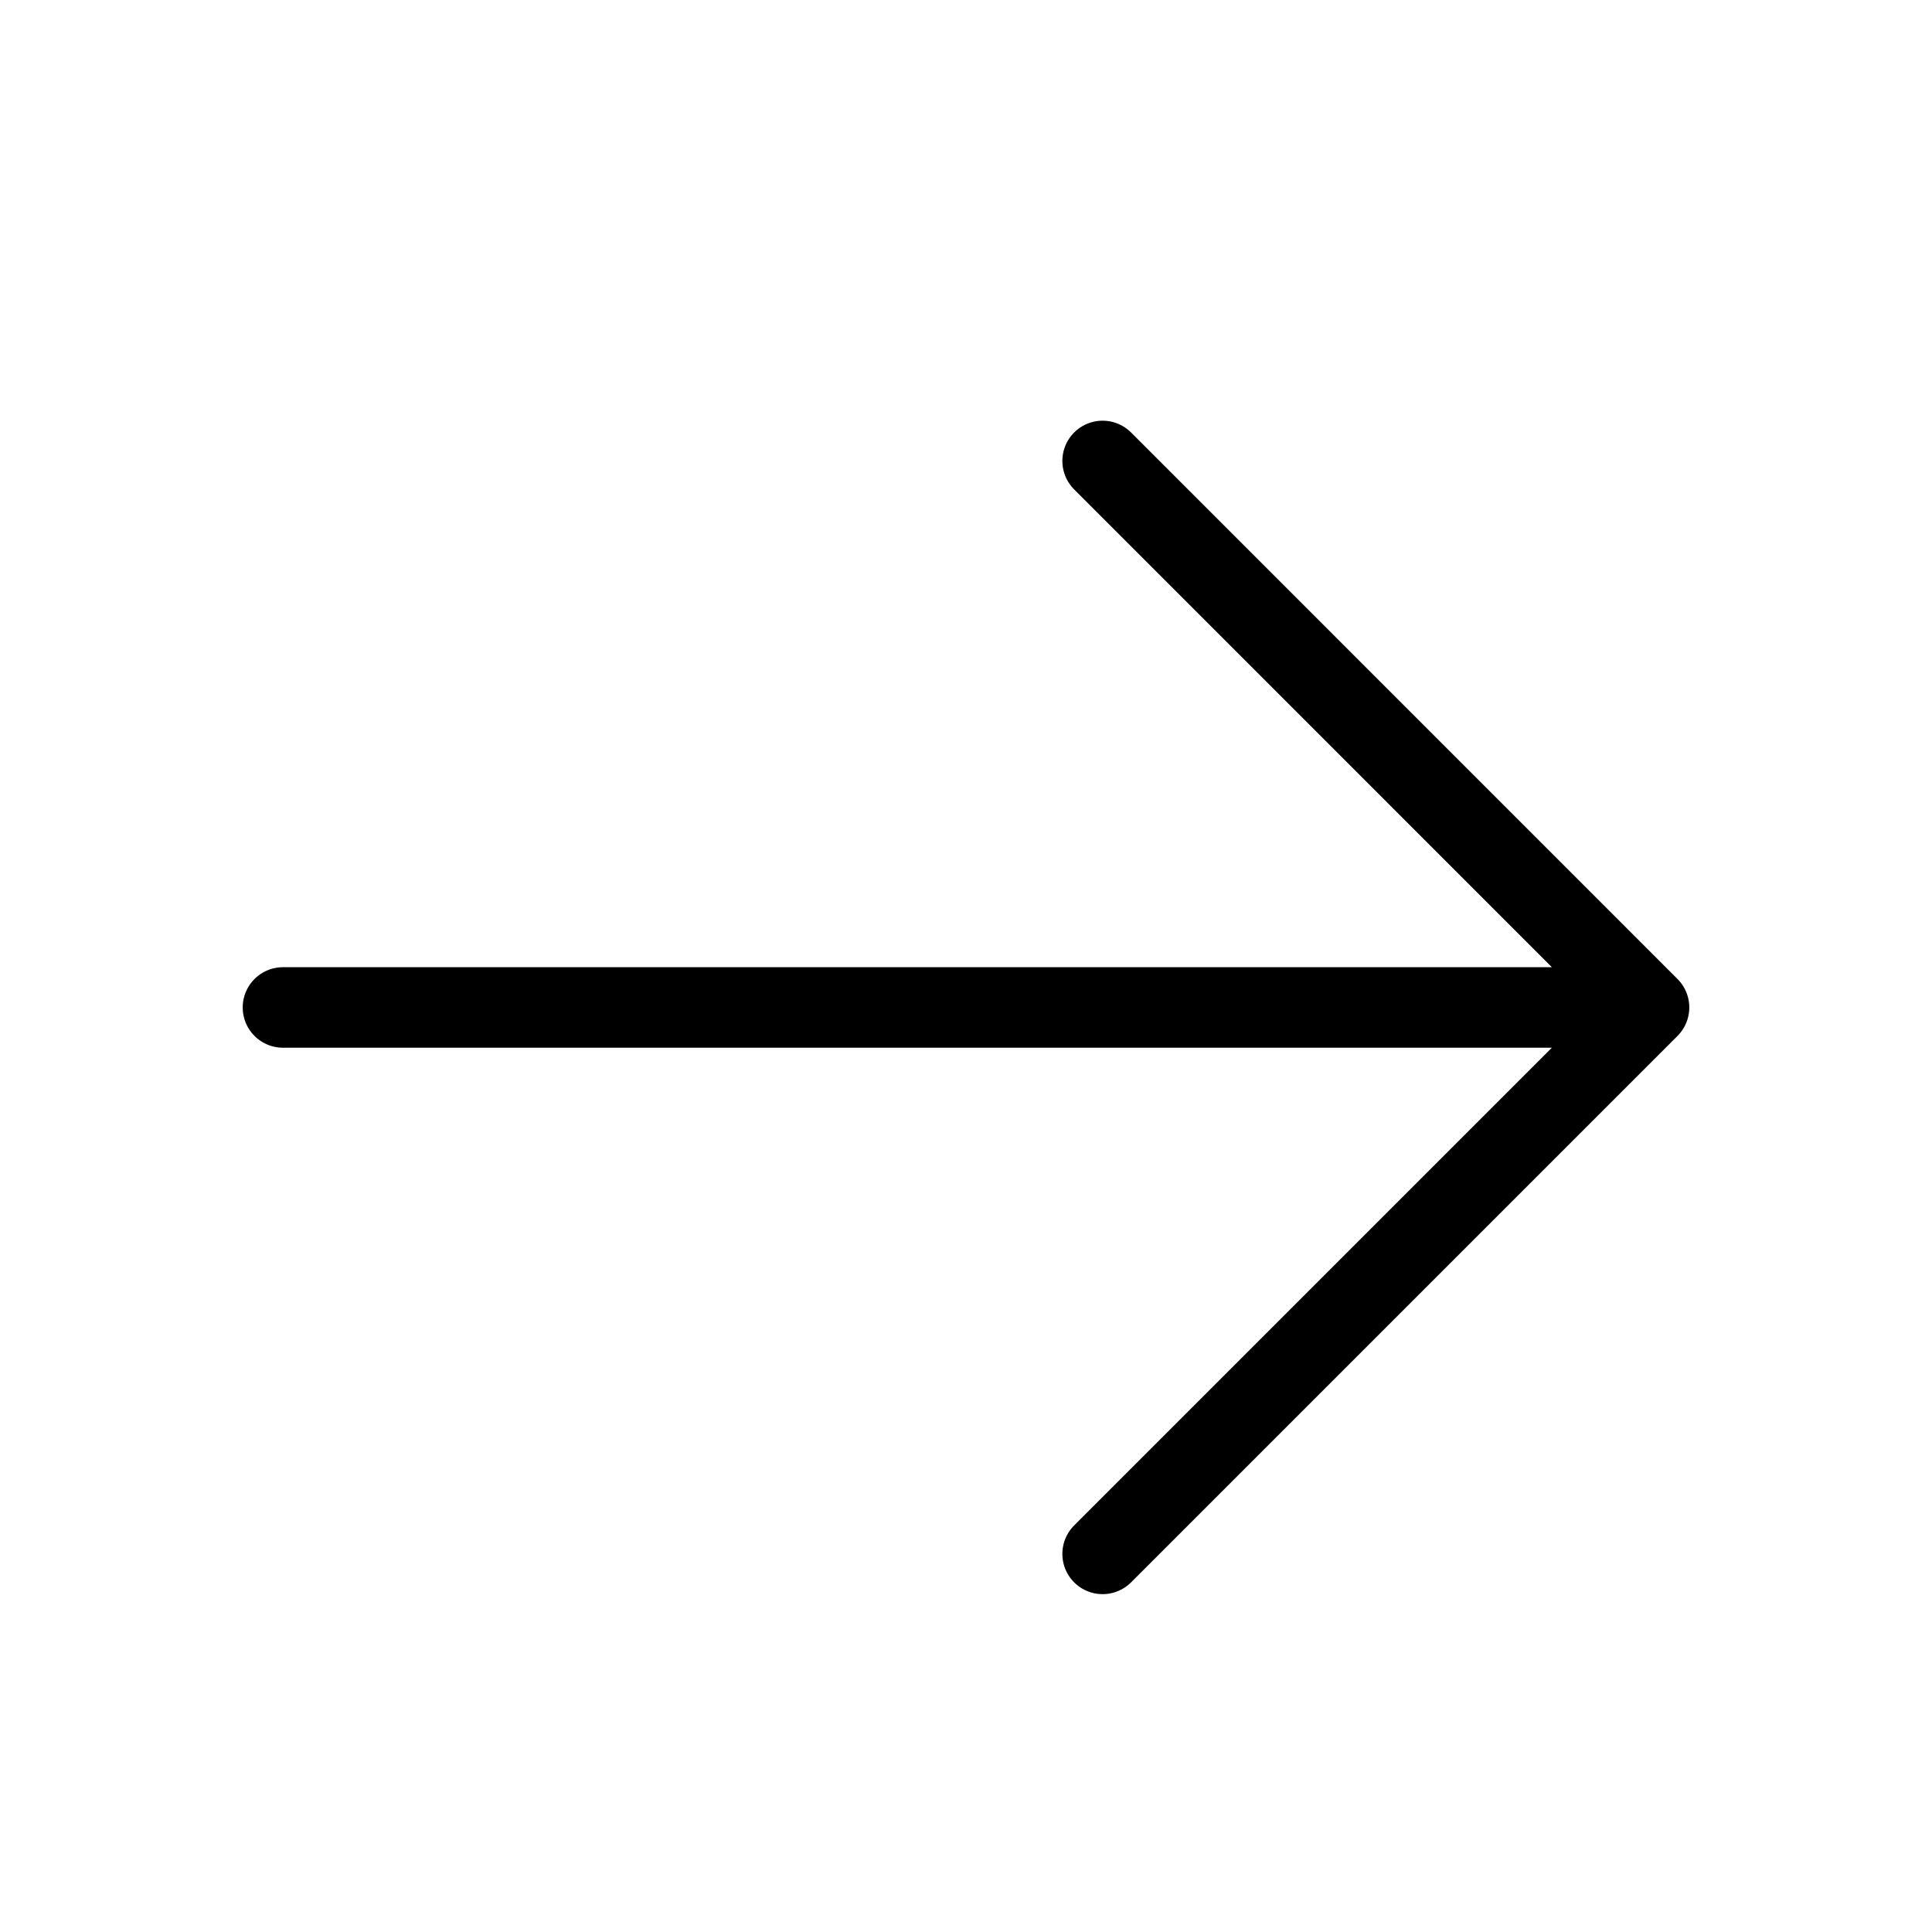
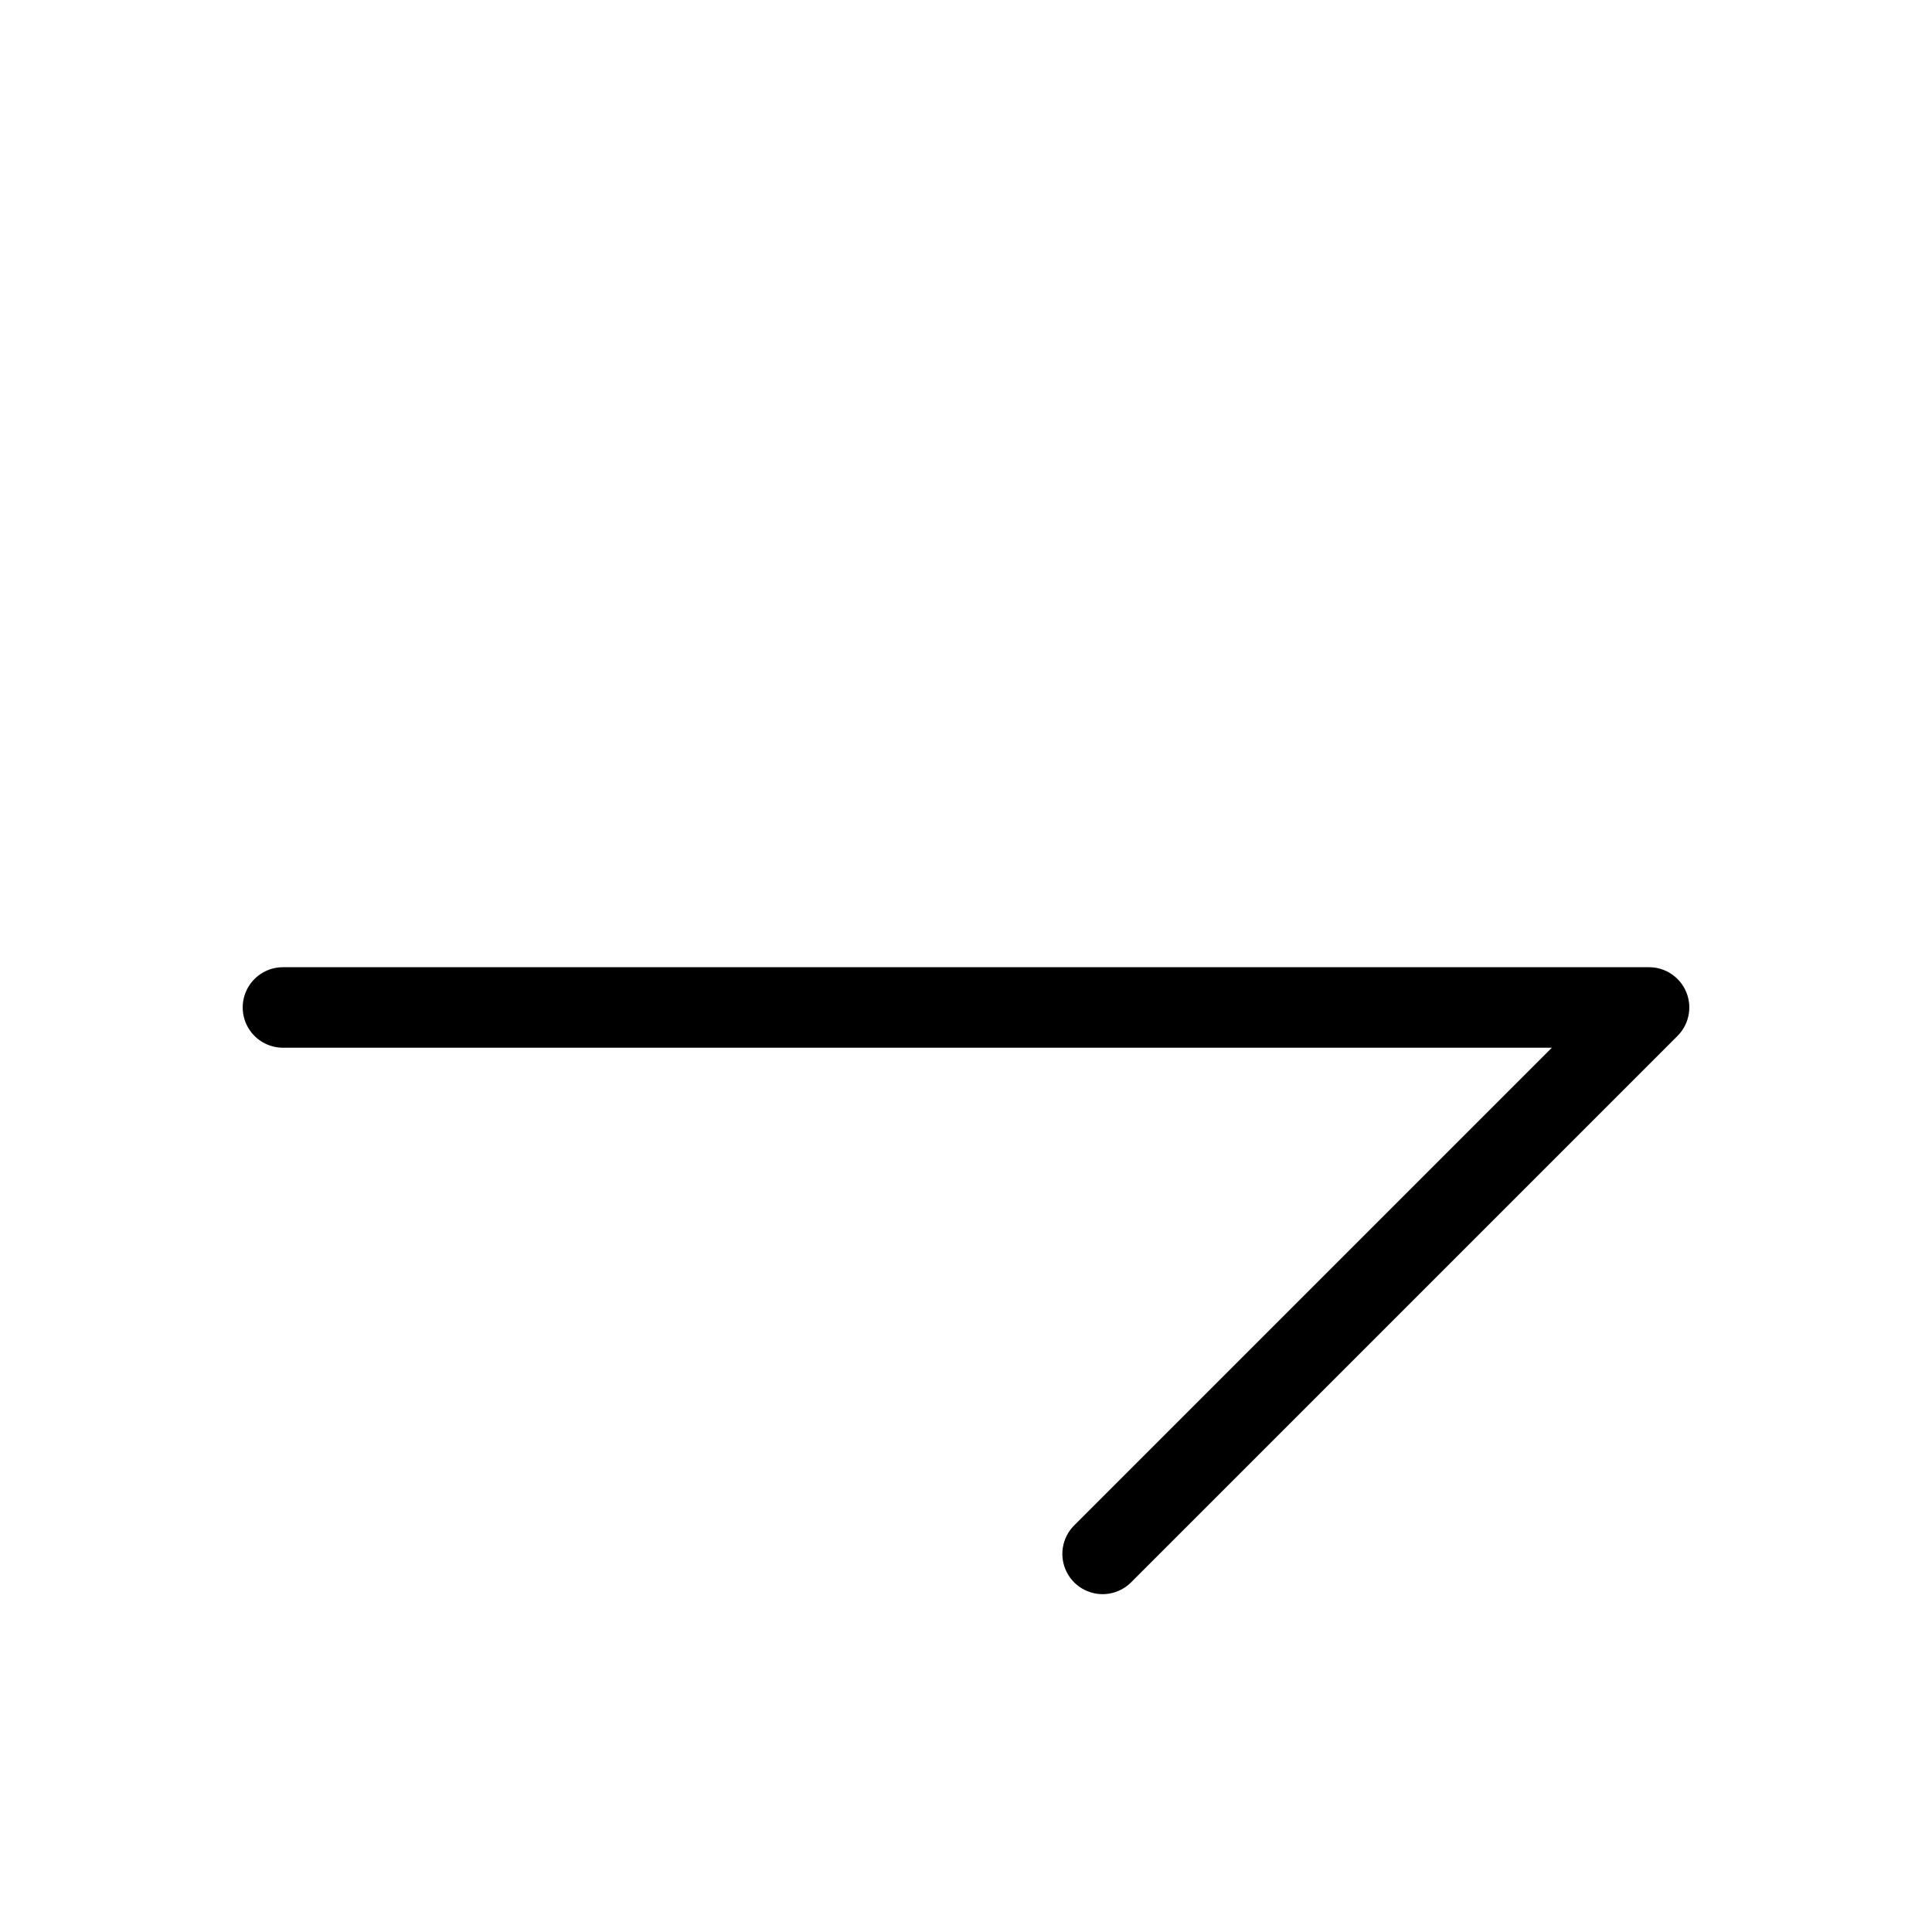
<svg xmlns="http://www.w3.org/2000/svg" width="24" height="24" viewBox="0 0 24 24" fill="none">
-   <path d="M13.697 5.726L20.485 12.515M20.485 12.515L13.697 19.303M20.485 12.515L3.515 12.515" stroke="black" stroke-miterlimit="10" stroke-linecap="round" stroke-linejoin="round" />
+   <path d="M13.697 5.726M20.485 12.515L13.697 19.303M20.485 12.515L3.515 12.515" stroke="black" stroke-miterlimit="10" stroke-linecap="round" stroke-linejoin="round" />
</svg>